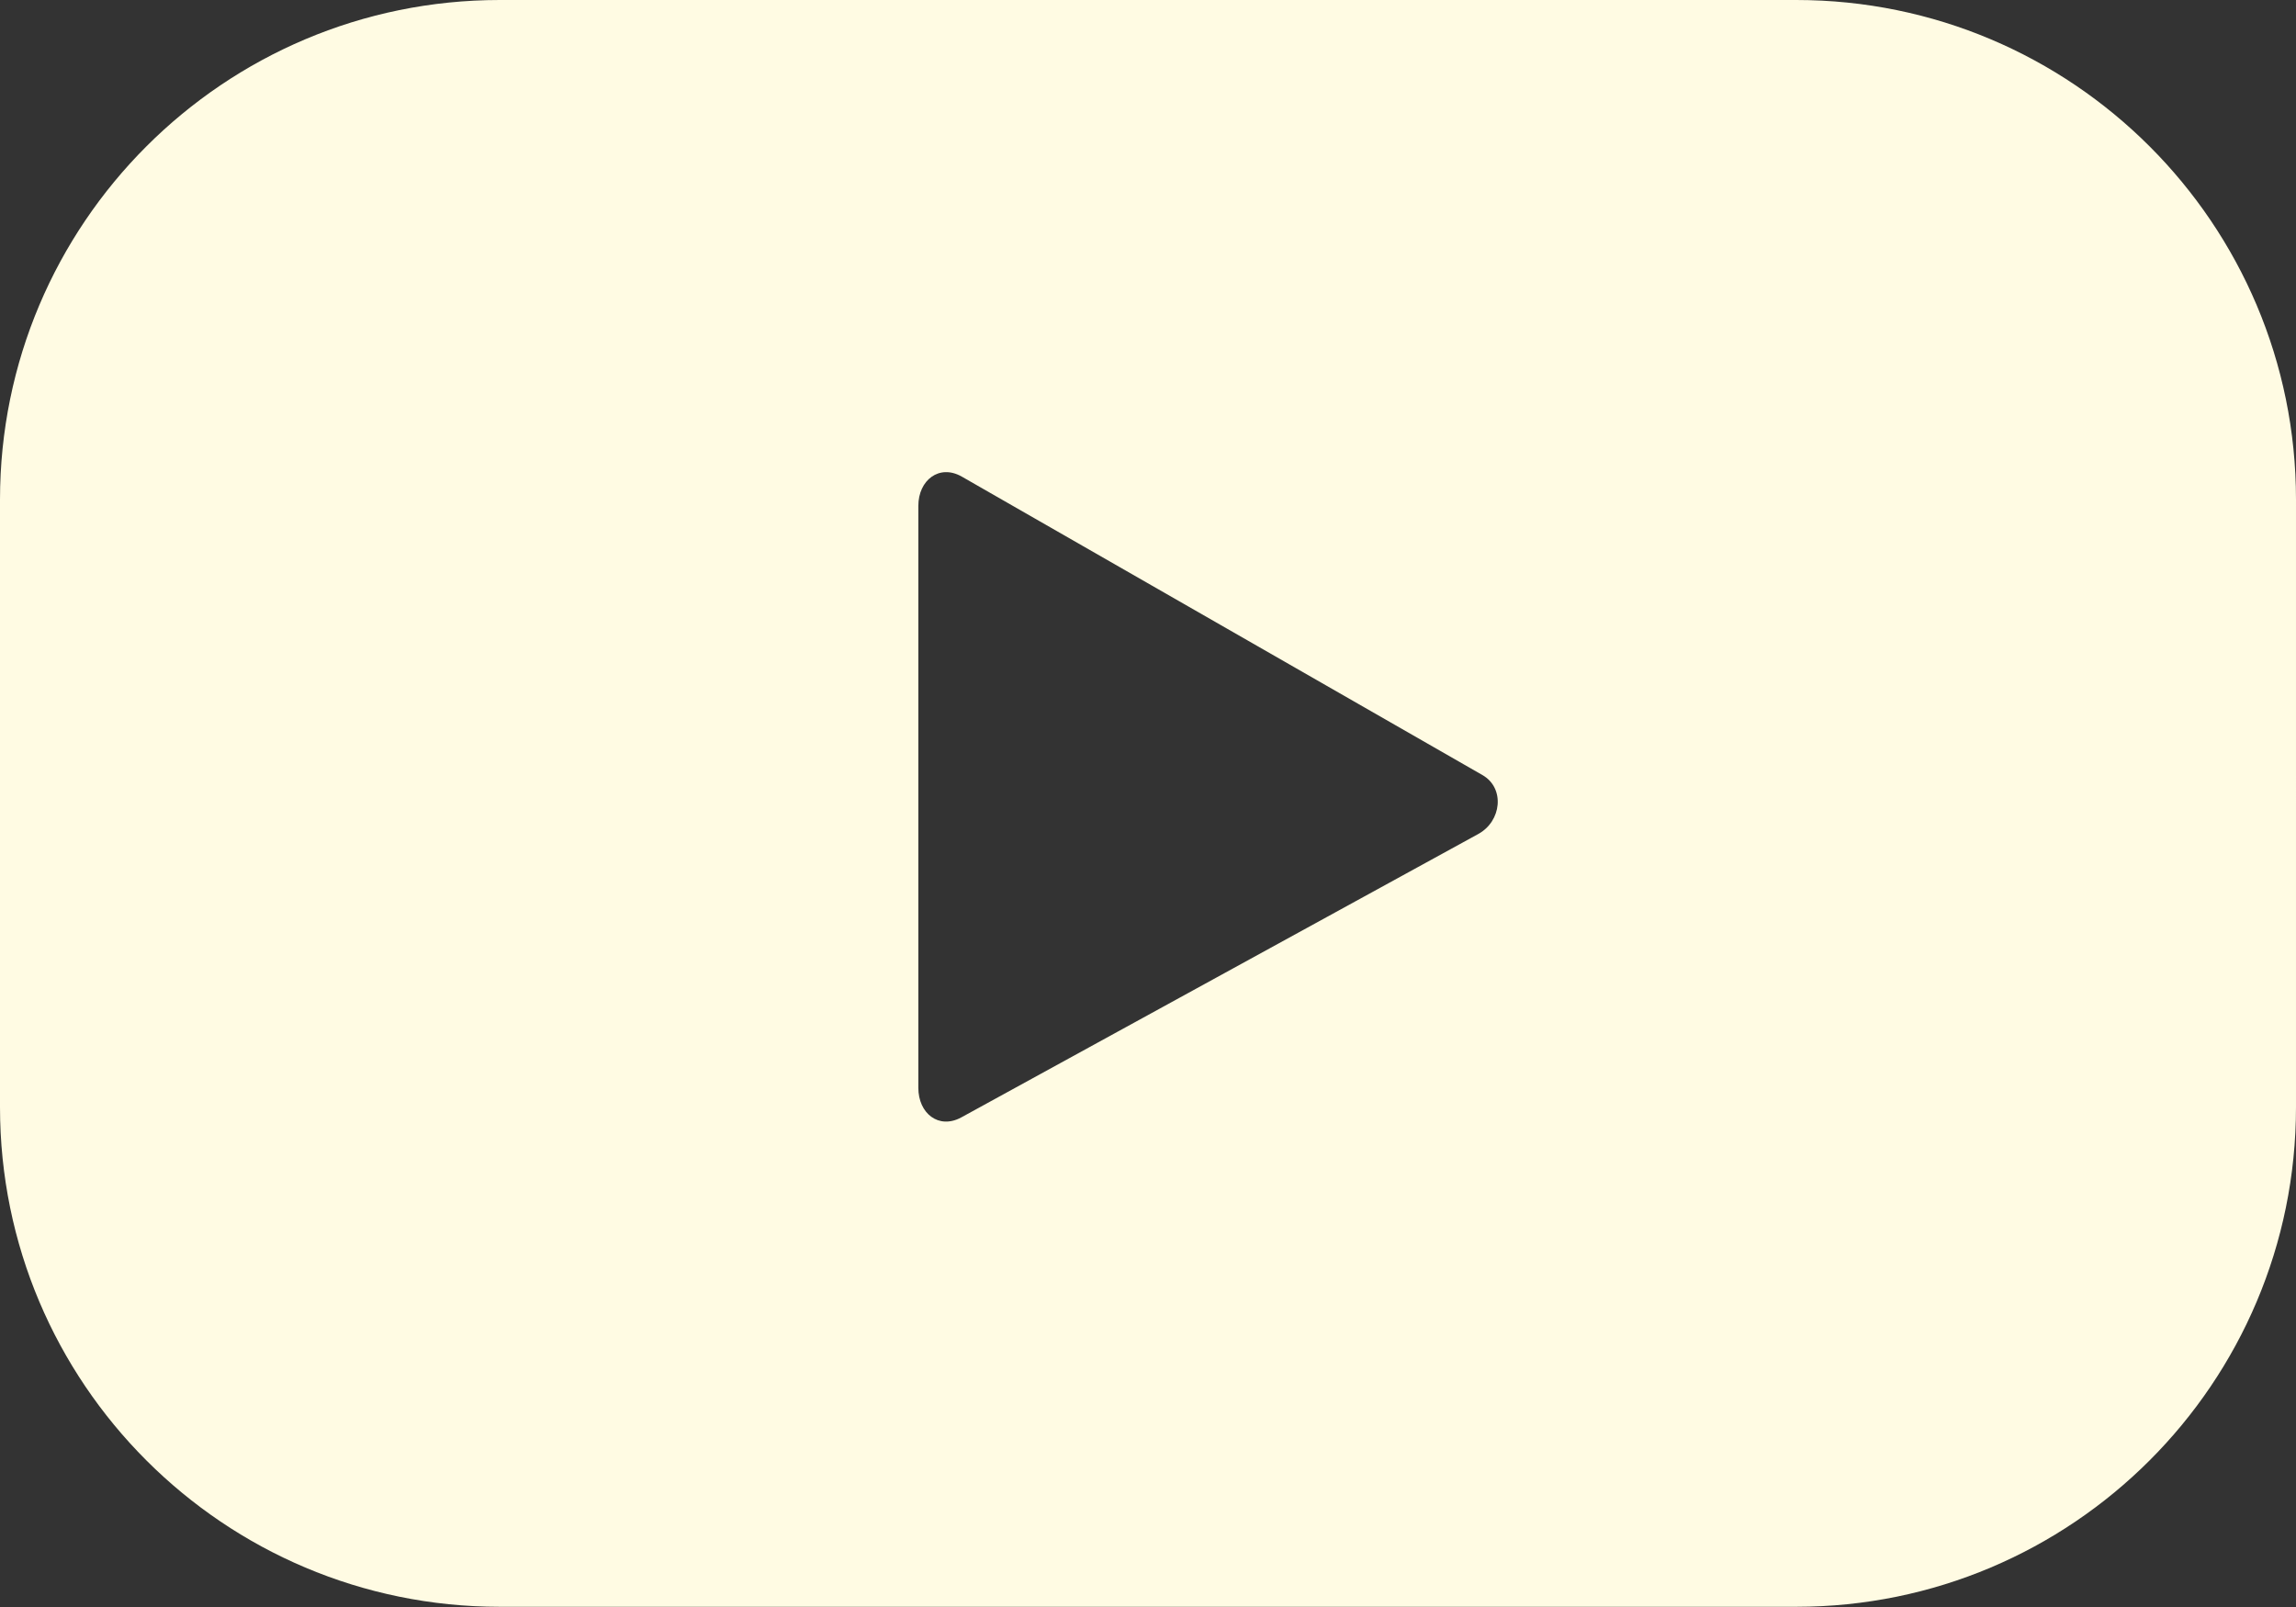
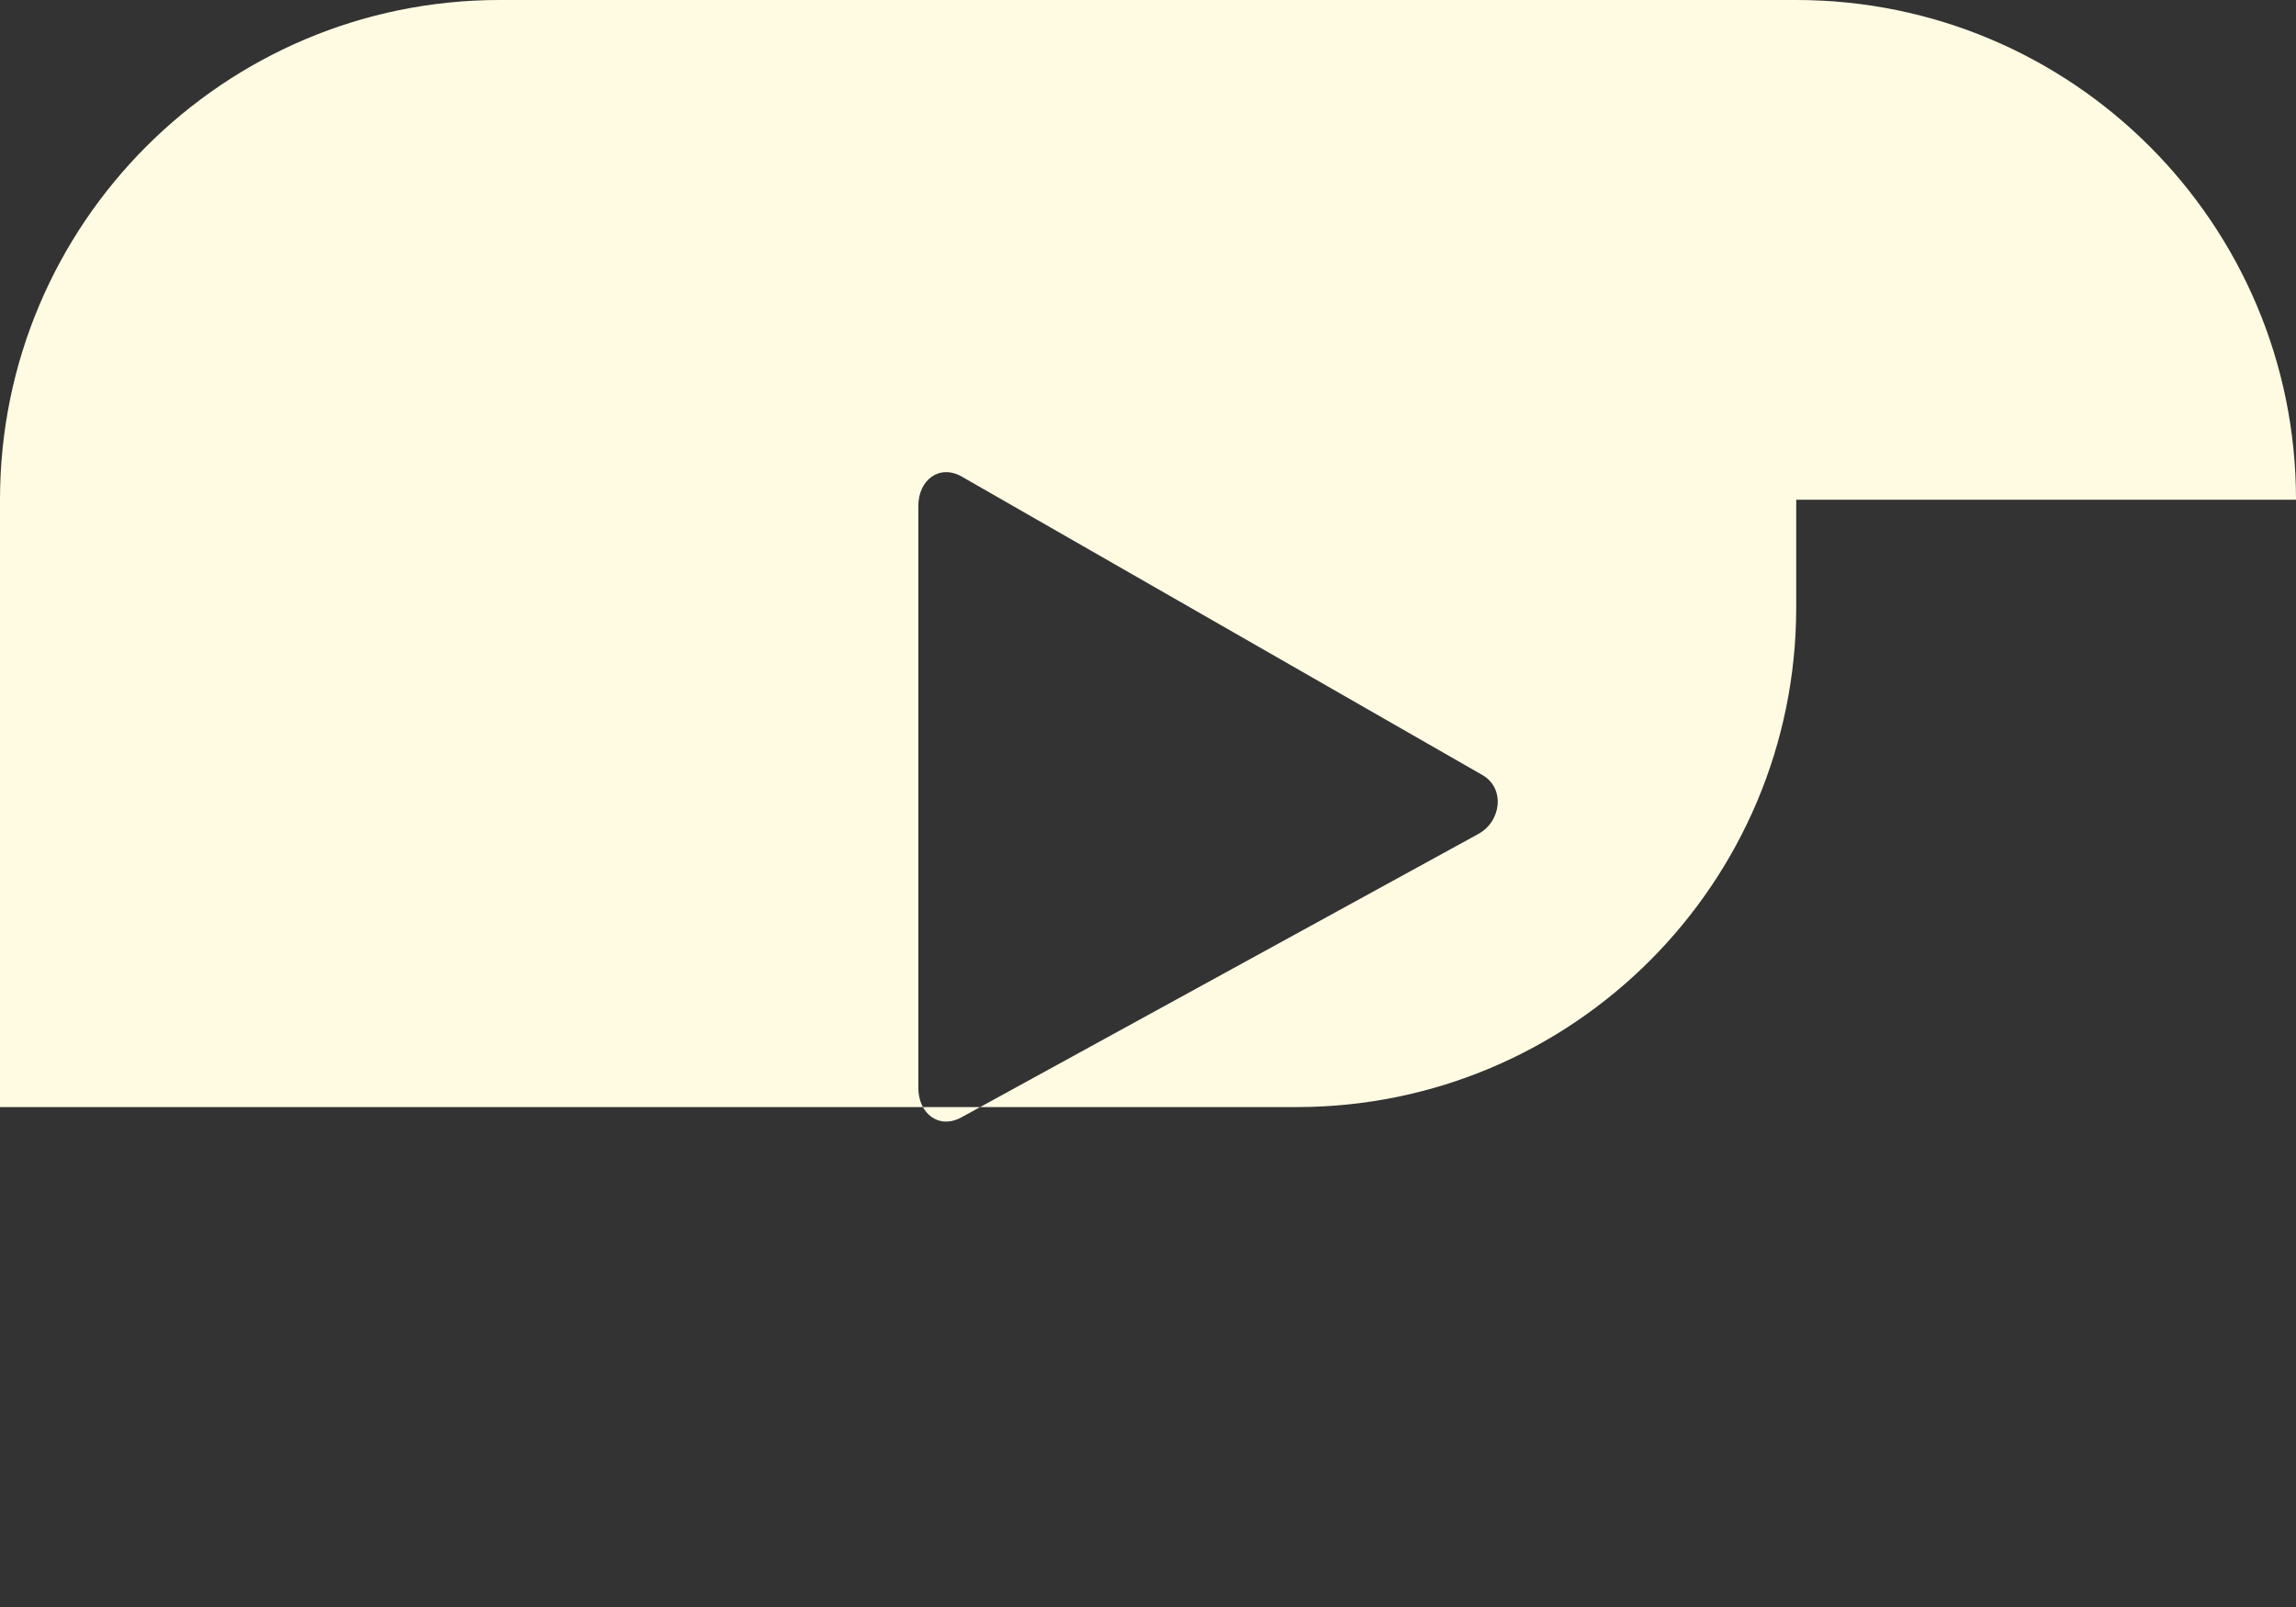
<svg xmlns="http://www.w3.org/2000/svg" id="Layer_2" data-name="Layer 2" viewBox="0 0 70.38 49.27">
  <rect x="0" y="0" width="70.38" height="49.27" fill="#333333" stroke="none" />
  <defs>
    <style>
      .cls-1 {
        fill: #fffbe3;
      }
    </style>
  </defs>
  <g id="Livello_1" data-name="Livello 1">
-     <path class="cls-1" d="M70.38,15.32c0-8.46-6.86-15.32-15.32-15.32H15.32C6.86,0,0,6.86,0,15.32v18.62c0,8.46,6.86,15.32,15.32,15.32h39.74c8.46,0,15.32-6.86,15.32-15.32V15.32ZM45.31,25.57l-15.85,8.69c-.69.37-1.31-.13-1.31-.91V15.51c0-.79.64-1.29,1.33-.9l15.96,9.15c.7.4.59,1.42-.13,1.81" />
+     <path class="cls-1" d="M70.38,15.32c0-8.46-6.86-15.32-15.32-15.32H15.32C6.86,0,0,6.86,0,15.32v18.62h39.74c8.46,0,15.32-6.86,15.32-15.32V15.32ZM45.31,25.57l-15.85,8.69c-.69.37-1.31-.13-1.31-.91V15.51c0-.79.64-1.29,1.33-.9l15.96,9.15c.7.4.59,1.42-.13,1.81" />
  </g>
</svg>